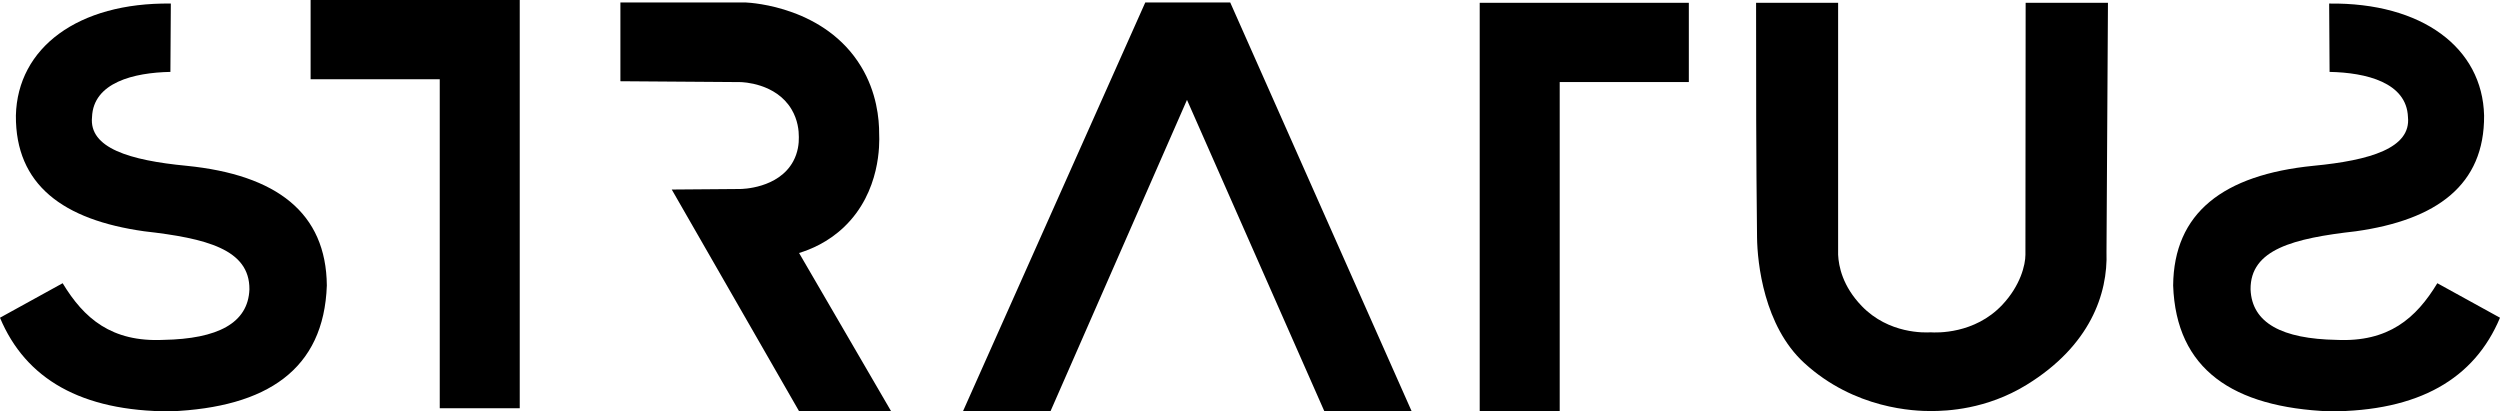
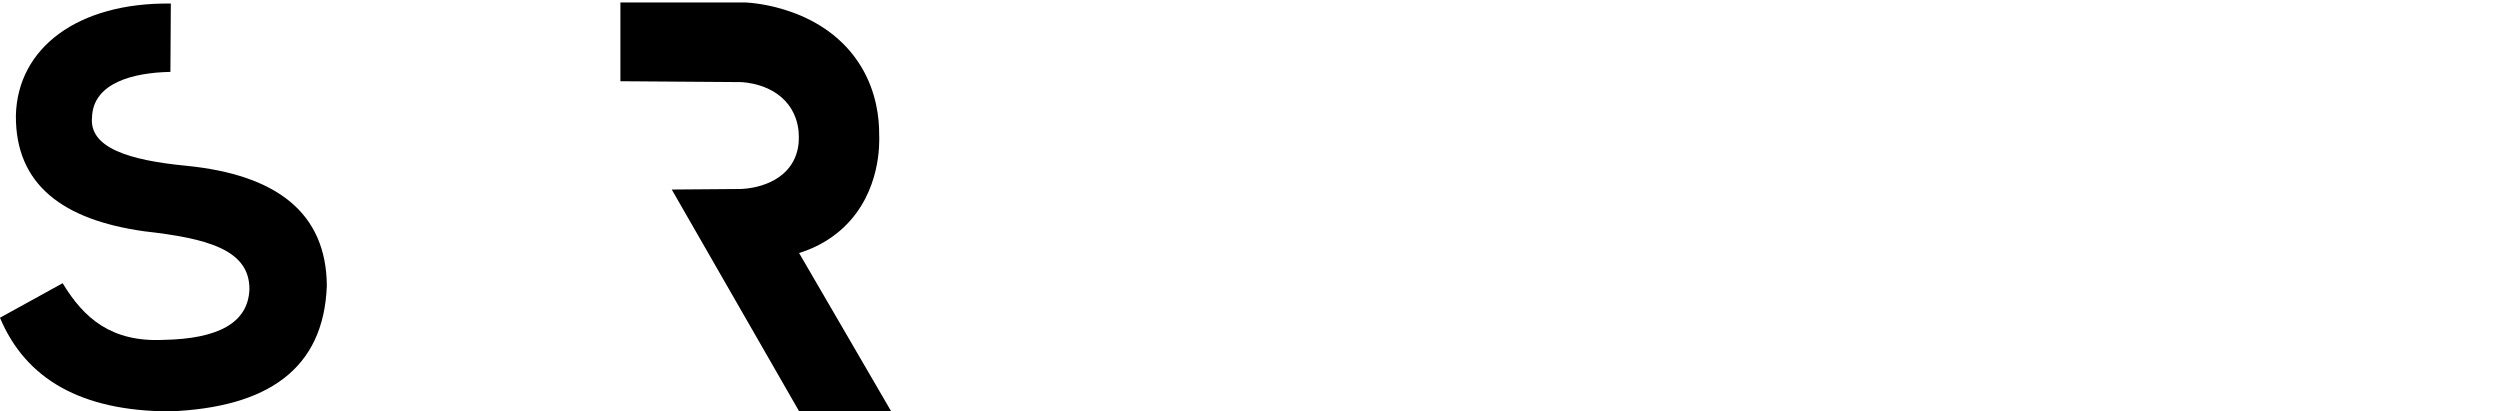
<svg xmlns="http://www.w3.org/2000/svg" id="Layer_2" data-name="Layer 2" viewBox="0 0 1711.79 281.67">
  <g id="LOGO">
    <g>
      <path d="M116.97,2.43l-.29,46.8c-24.98.47-52.8,7.24-53.67,30.94-2.16,21.16,25.69,29.62,64.71,33.35,61.79,6.18,95.61,32.22,96.07,81.94-2.01,57.63-41.11,83.46-107.12,86.21-61.08-.05-99.14-22.23-116.68-64.12l42.91-23.63c14.55,24.07,33.43,40.45,68.99,38.8,37.21-.67,58.03-11.48,58.89-34.6.22-27.39-29.35-34.93-72-39.75-55.55-7.78-88.25-31.8-87.9-79.29C11.99,32.76,53.29,1.62,116.97,2.43Z" />
-       <path d="M1202.42,1.92h56.17v172.48c.37,7.91,3,21.51,16.2,35.19,18.51,19.19,43.29,18.18,47.12,17.96,3.89.24,30.06,1.39,49.07-18.8,12.49-13.26,15.86-27.44,15.86-34.36.05-57.49.1-114.99.15-172.48h56.36l-1,170.72c1,28.42-11.12,64.12-54.75,90.89-27.66,16.97-54.74,17.89-65.21,17.93-11.15.04-52.42-1.19-87.06-32.99-27.53-25.27-32.04-68.41-32.25-85.84-.66-56.98-.66-103.8-.66-160.71Z" />
-       <polygon points="1156.37 1.92 1156.37 56.18 1067.95 56.18 1067.95 281.45 1013.18 281.45 1013.18 1.92 1156.37 1.92" />
-       <polygon points="812.75 68.39 906.84 281.67 966.62 281.67 842.35 1.68 784.19 1.68 659.33 281.67 719.25 281.67 812.75 68.39" />
      <path d="M424.8,1.68v53.94c27.3.2,54.61.39,81.91.59,1.85.02,24.46.68,35.19,18.51,4.46,7.41,5.1,14.85,5.08,19.14.08,4.26-.51,10.4-3.83,16.56-10.08,18.69-35.25,19-36.44,18.99-15.26.12-31.48.25-46.75.37l87.24,151.88h63.02l-63.09-108.44c7.75-2.35,19.79-7.25,30.85-17.82,25.15-24.05,24.27-57.48,24-63.53.06-10.55-1.66-28.62-12.37-46.31C565.06,5.01,515.46,1.92,510.4,1.68h-85.59Z" />
-       <polygon points="212.68 0 212.68 54.26 301.1 54.26 301.1 279.53 355.87 279.53 355.87 0 212.68 0" />
-       <path d="M1594.81,2.43l.29,46.8c24.98.47,52.8,7.24,53.67,30.94,2.16,21.16-25.69,29.62-64.71,33.35-61.79,6.18-95.61,32.22-96.07,81.94,2.01,57.63,41.11,83.46,107.12,86.21,61.08-.05,99.14-22.23,116.68-64.12l-42.91-23.63c-14.55,24.07-33.43,40.45-68.99,38.8-37.21-.67-58.03-11.48-58.89-34.6-.22-27.39,29.35-34.93,72-39.75,55.55-7.78,88.25-31.8,87.9-79.29-1.1-46.31-42.4-77.45-106.09-76.64Z" />
    </g>
  </g>
</svg>